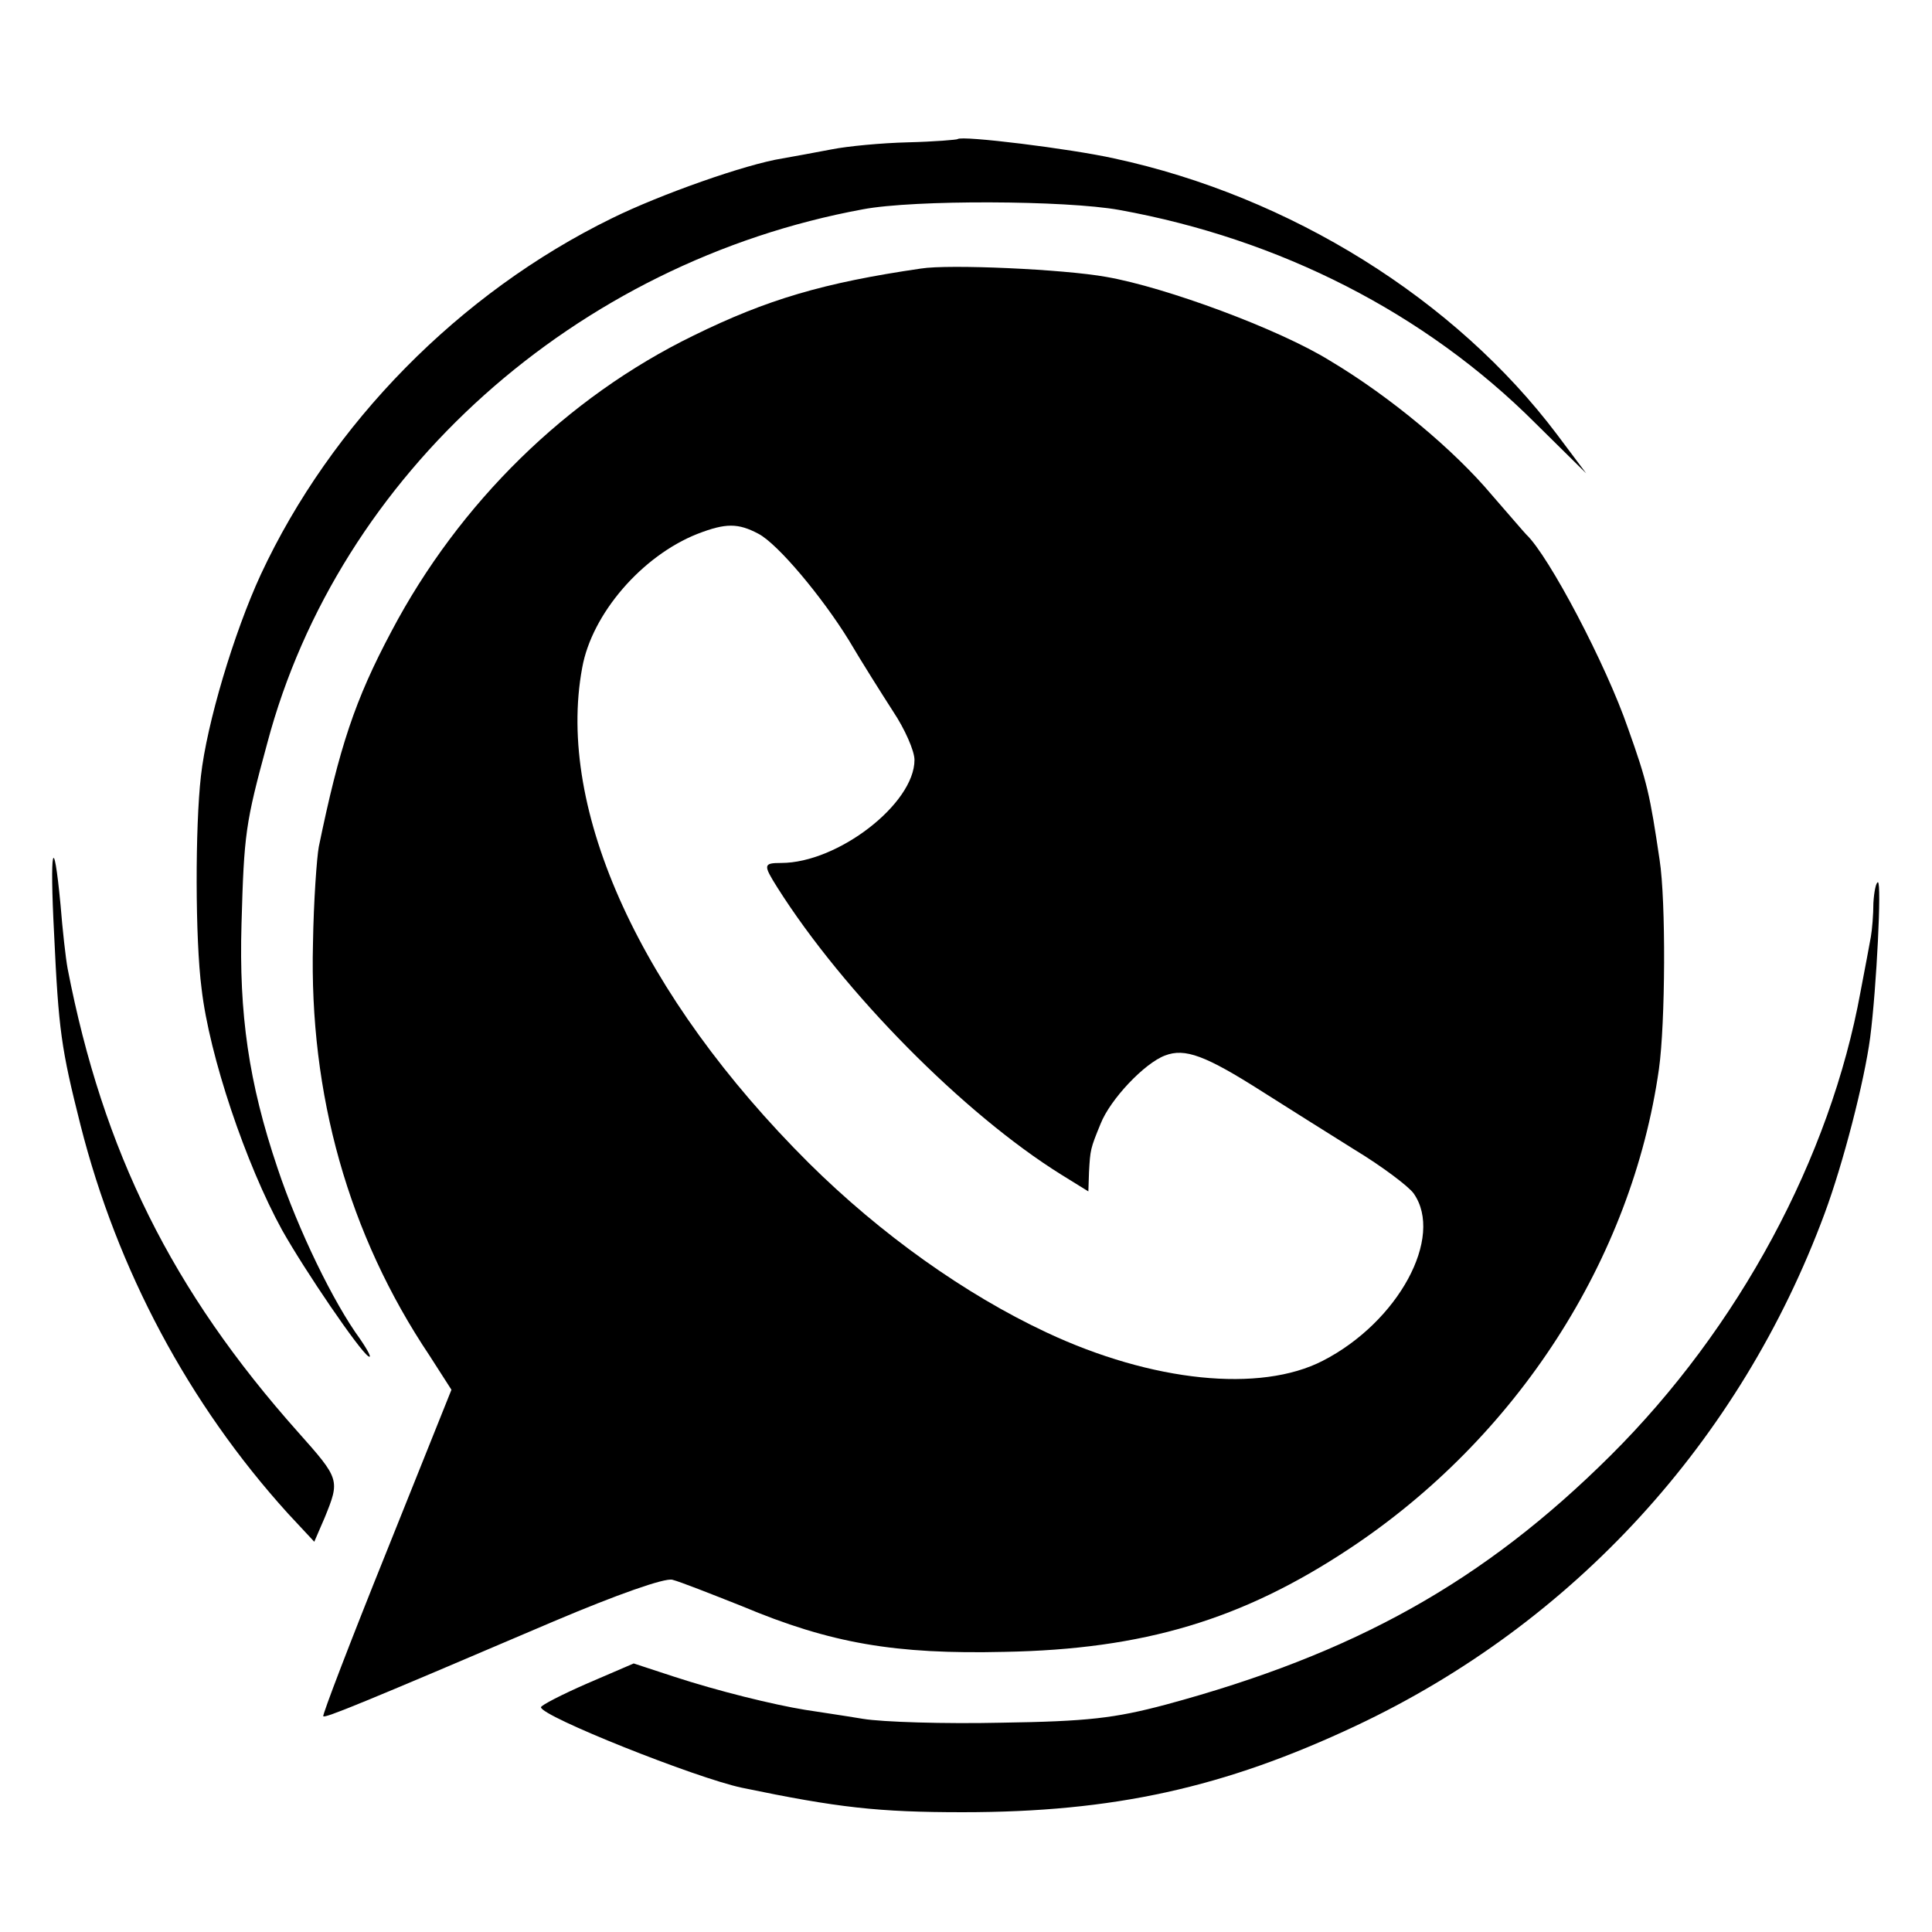
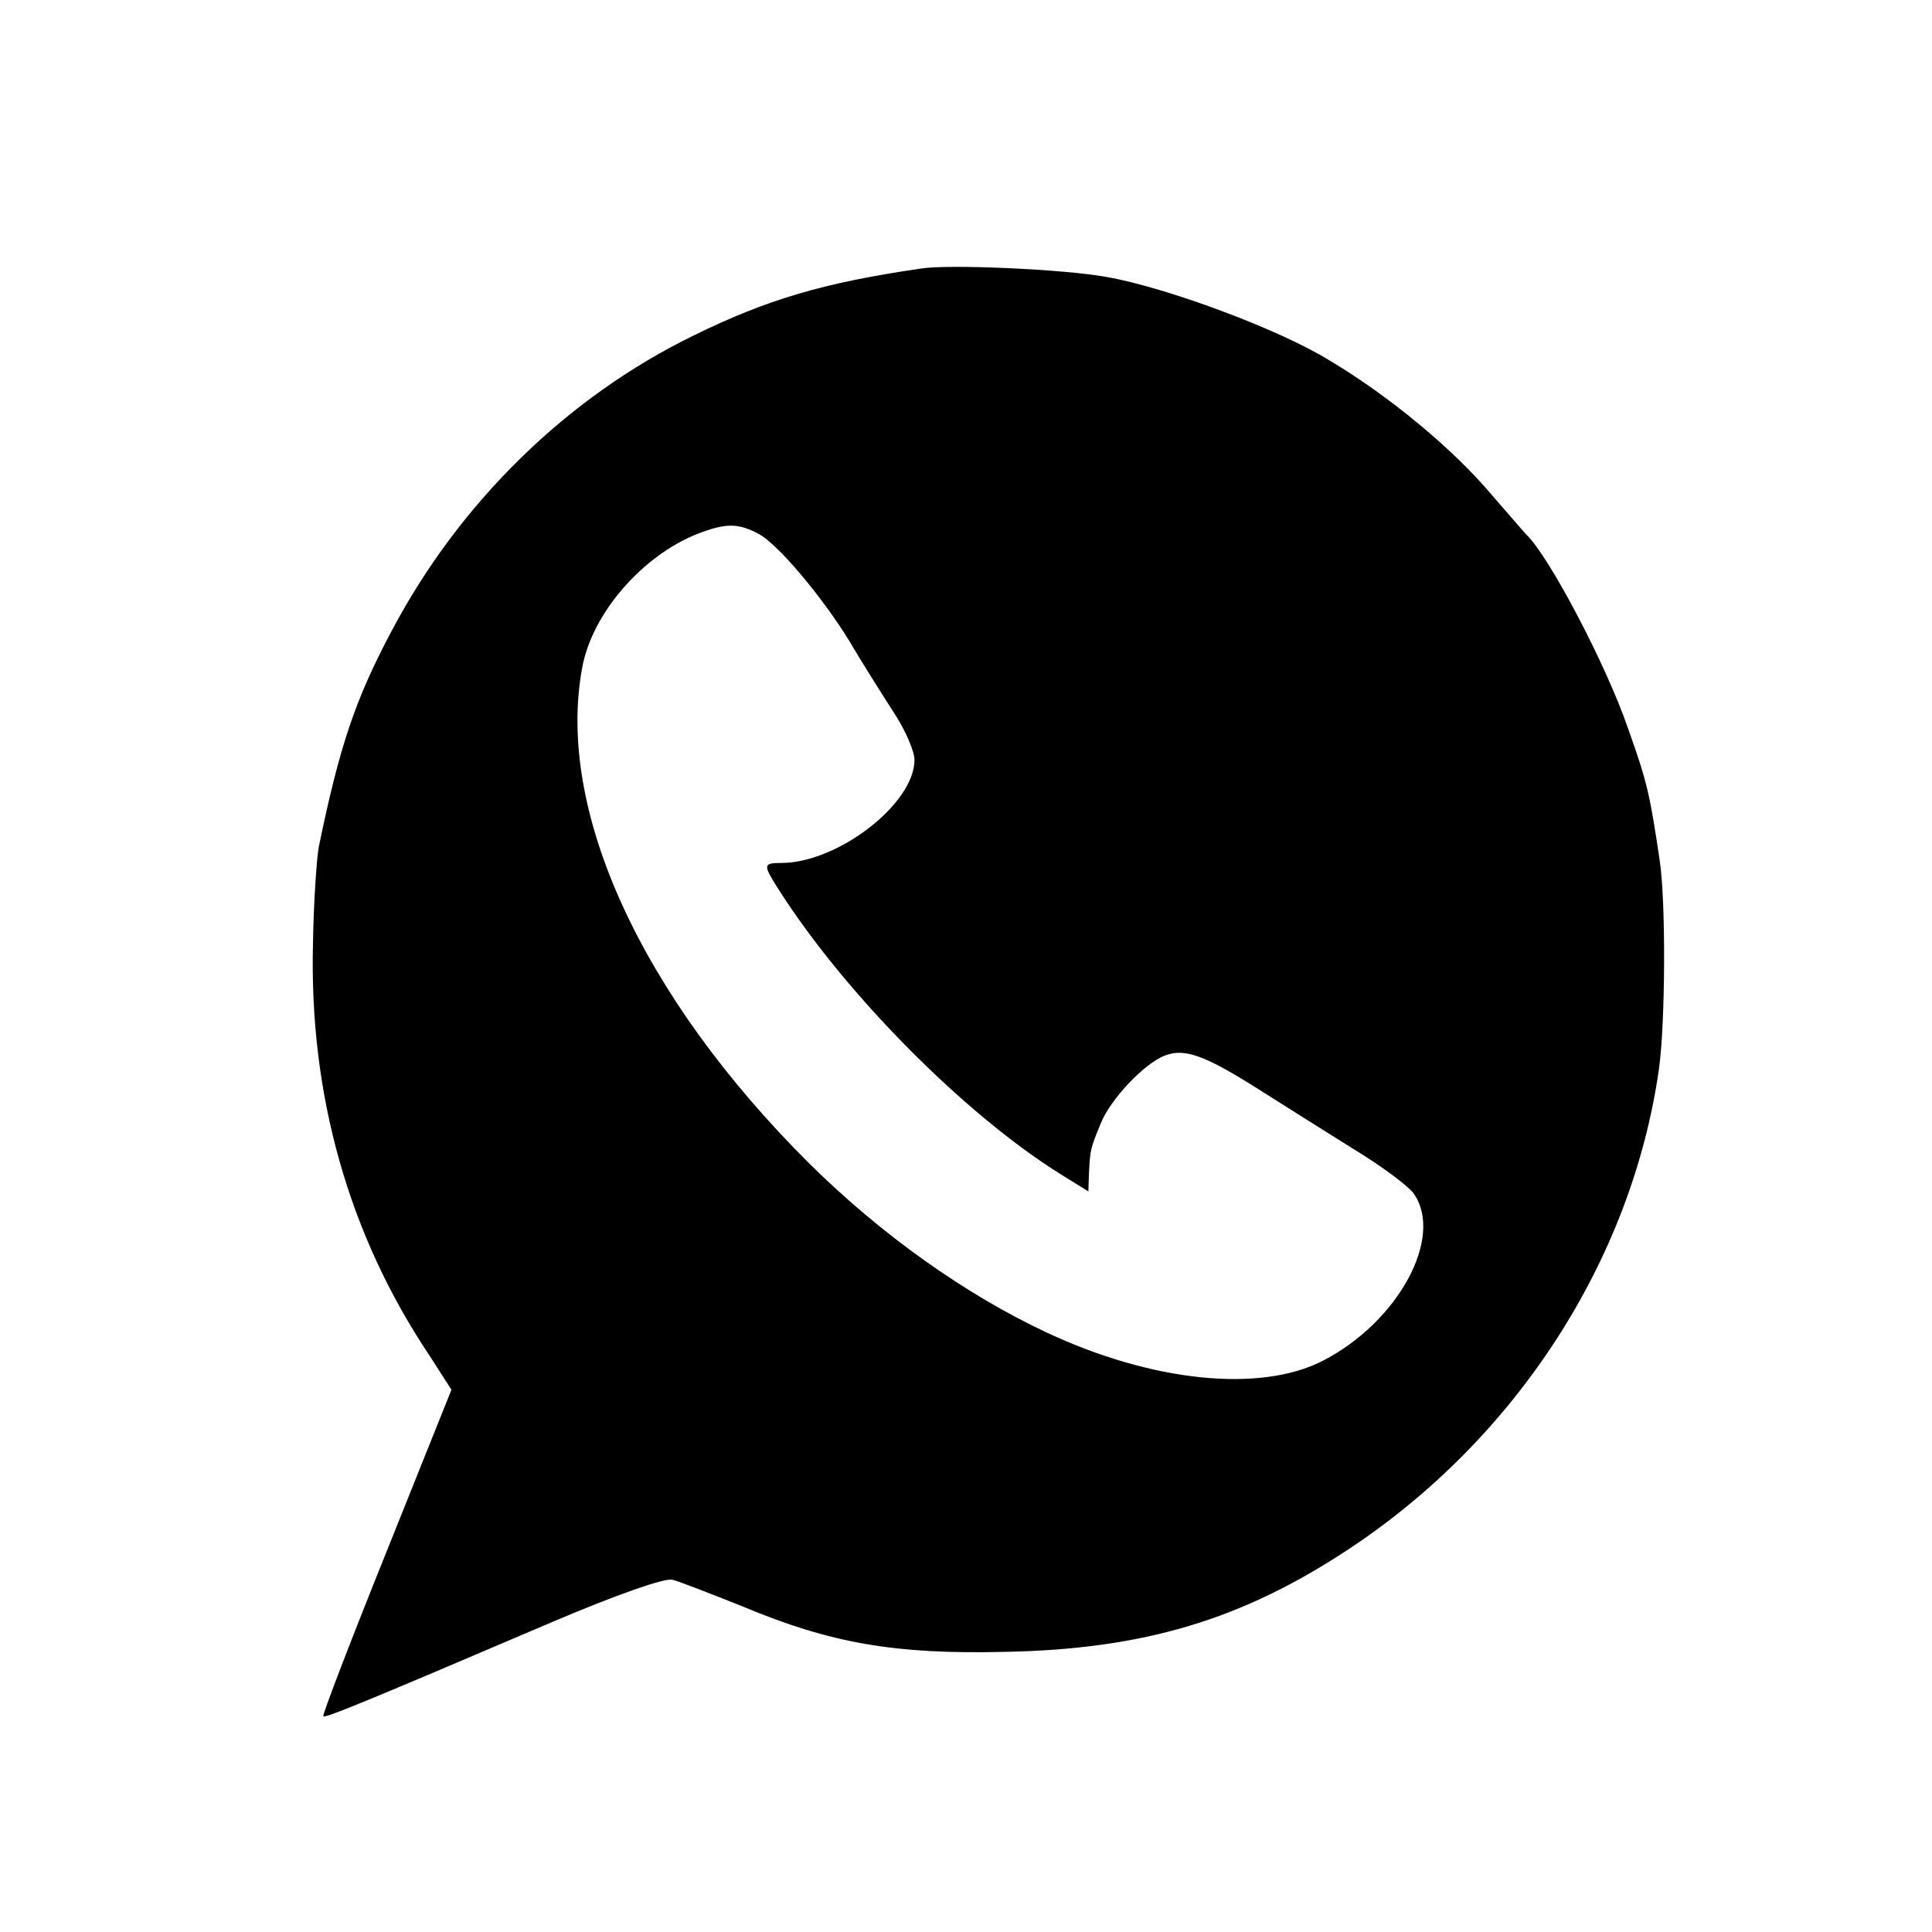
<svg xmlns="http://www.w3.org/2000/svg" version="1" width="400" height="400" viewBox="0 0 300 300">
-   <path d="M148.7 21.6c-.1.1-3.6.4-7.7.5-4.1.1-9.4.6-11.9 1.1-2.6.5-5.9 1.1-7.6 1.4-5.7.9-19 5.6-26.5 9.3-23.7 11.6-43.6 31.9-54.5 55.3-4.2 9.1-8.4 23.2-9.3 31.3-.9 7.8-.9 25.4.1 33 1.2 10.5 6.9 27.3 12.5 37.5 3.6 6.4 12 18.7 13.4 19.6.6.4 0-.8-1.3-2.7-4.1-5.6-9.6-16.9-12.8-26.5-4.5-13.3-6-24-5.6-37.9.4-14.1.6-15.6 4-28.1C52.6 73.6 89.4 40.7 134 32.5c7.9-1.5 31.5-1.4 39.8.1 24.9 4.5 47.5 16 64.6 33.1l7.9 7.8-4.5-6c-15.8-21-41.4-37-68.8-42.9-6.7-1.5-23.7-3.6-24.3-3z" />
  <path d="M143 41.7c-15.1 2.2-23.9 4.8-35.3 10.4C88 61.7 71.3 78.1 60.8 98c-5.7 10.7-8.1 18-11.3 33.5-.3 1.6-.8 8.4-.9 15-.6 23.4 5.5 45.2 18.1 64l3.4 5.3L60 241c-5.6 13.9-10 25.4-9.8 25.5.3.3 5.5-1.8 35.7-14.7 9.9-4.2 17.3-6.8 18.5-6.5 1.2.3 6 2.2 10.8 4.1 13.8 5.8 23.8 7.5 40.8 7.1 21.6-.4 36.9-5 53.5-16 26-17.2 43.9-44.9 48.1-74.5 1-7.1 1.1-26.1.1-32.5-1.5-10.1-1.9-12-4.9-20.4-3.4-9.9-12.3-26.8-15.8-30.1-.3-.3-2.7-3.1-5.4-6.2-5.8-6.9-15.7-15.2-25.1-20.8-7.9-4.9-25.5-11.4-34.7-13-6.6-1.2-24.5-2-28.8-1.3zm-25.2 41.2c3 1.6 9.8 9.7 14 16.5 2 3.4 5.1 8.3 6.9 11.1 1.8 2.7 3.3 6.1 3.3 7.5 0 6.8-11.9 16-20.7 16-2.8 0-2.8.3-.6 3.8 10.3 16.3 29 35.2 44.1 44.6l4.2 2.6.1-3c.2-3.5.2-3.6 1.8-7.5 1.5-3.8 6.8-9.4 10-10.6 3.1-1.2 6.3 0 15.1 5.6 3.6 2.3 10 6.3 14.3 9 4.3 2.6 8.4 5.7 9.2 6.8 4.8 6.8-2.4 20-14.1 26-9.7 5-26.5 3.3-42.9-4.4-12.6-5.9-25.7-15.2-36.9-26.3-26-25.9-39.3-54.8-35.2-76.9 1.5-8.4 9.3-17.4 17.9-20.8 4.4-1.7 6.3-1.7 9.5 0z" />
-   <path d="M8.4 145c.7 15 1.1 17.8 4.1 29.7 5.7 22.5 16.8 43.3 32.2 60.3l4.1 4.4 1.6-3.7c2.4-5.9 2.4-6-4.1-13.3-19.6-22-30.3-43.6-35.8-72-.3-1.6-.8-6.1-1.1-9.9-1.1-11.6-1.7-8.8-1 4.5zM290.9 140.2c0 1.8-.2 4.2-.4 5.3-.2 1.1-.9 4.9-1.6 8.5-4.7 25.8-18.9 52.2-38.8 72-19.7 19.6-39.8 30.8-69.1 38.7-7.9 2.1-12.1 2.6-25.5 2.8-8.8.2-18.5-.1-21.5-.6s-7.1-1.1-9-1.4c-4.9-.8-13.5-2.9-20.5-5.2l-6.1-2-7.2 3.1c-3.9 1.7-7.2 3.4-7.2 3.7 0 1.4 24.1 11 31.2 12.5 14.9 3.1 21.2 3.8 34.3 3.8 23.4 0 40.6-3.8 61-13.4 33.8-15.9 59.7-44.2 72.8-79.5 2.9-7.8 6.2-20.6 7.1-27.4 1-7.8 1.8-24.1 1.2-24.1-.3 0-.6 1.5-.7 3.2z" />
</svg>